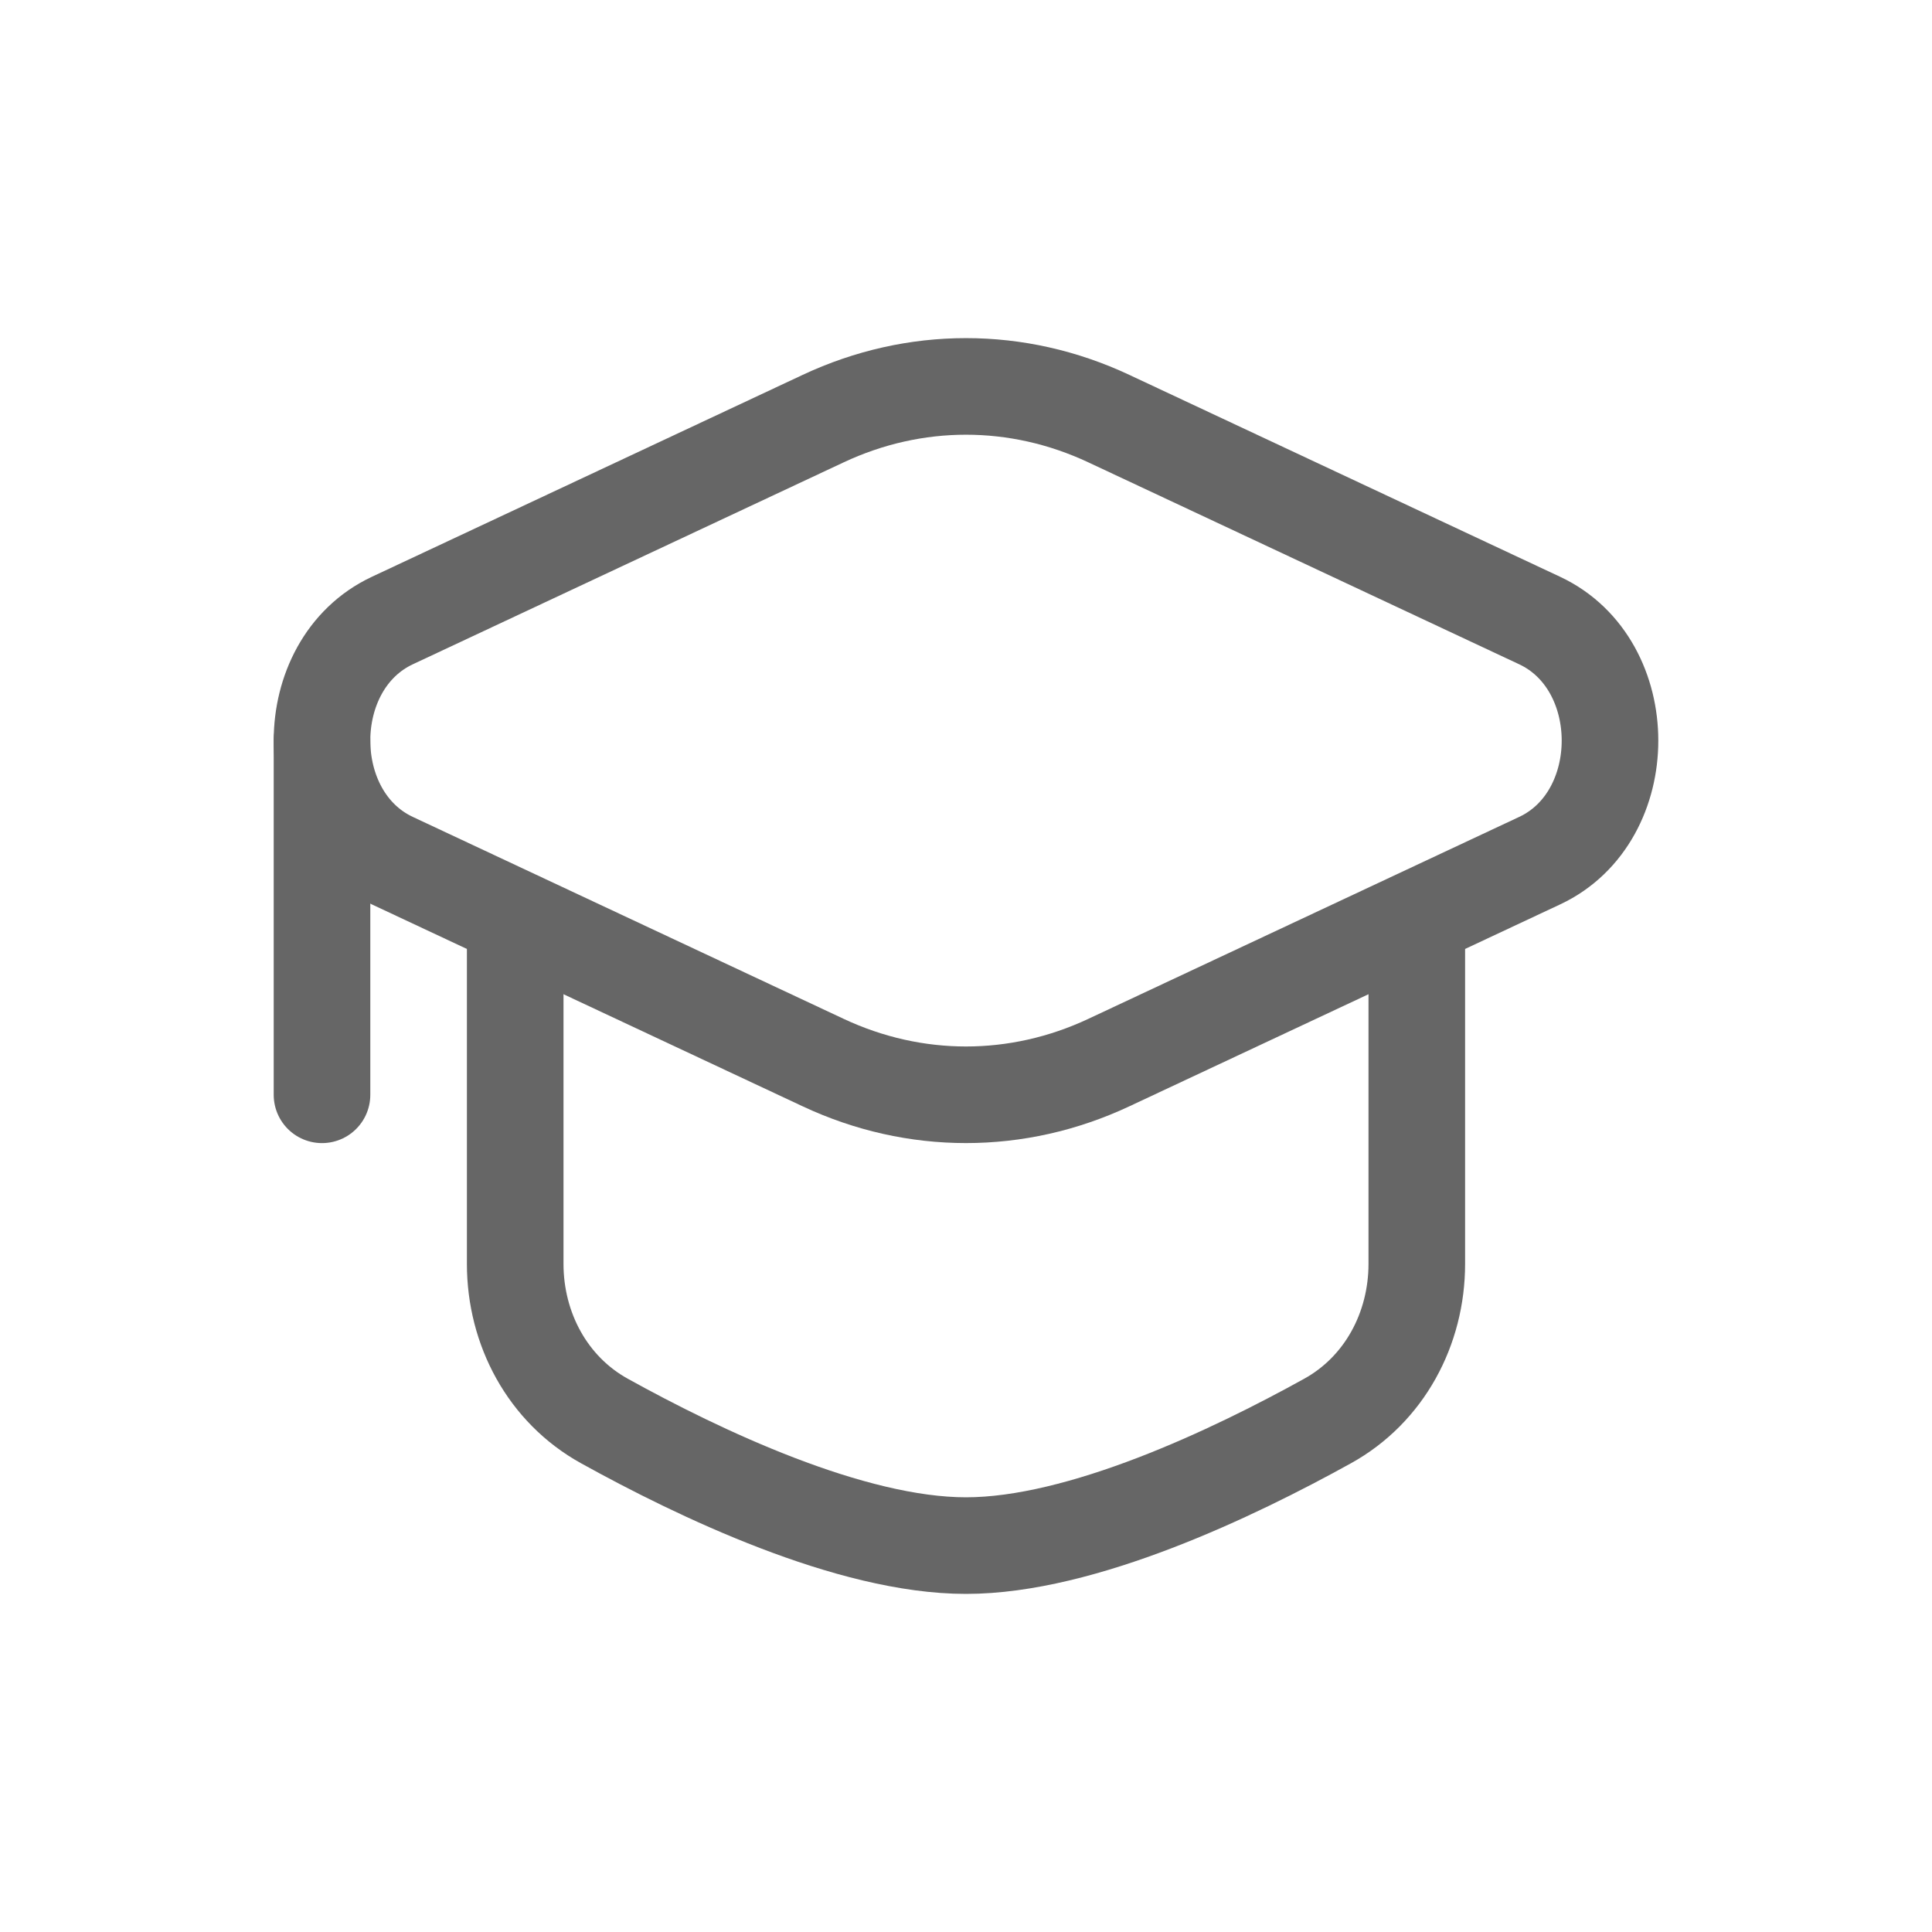
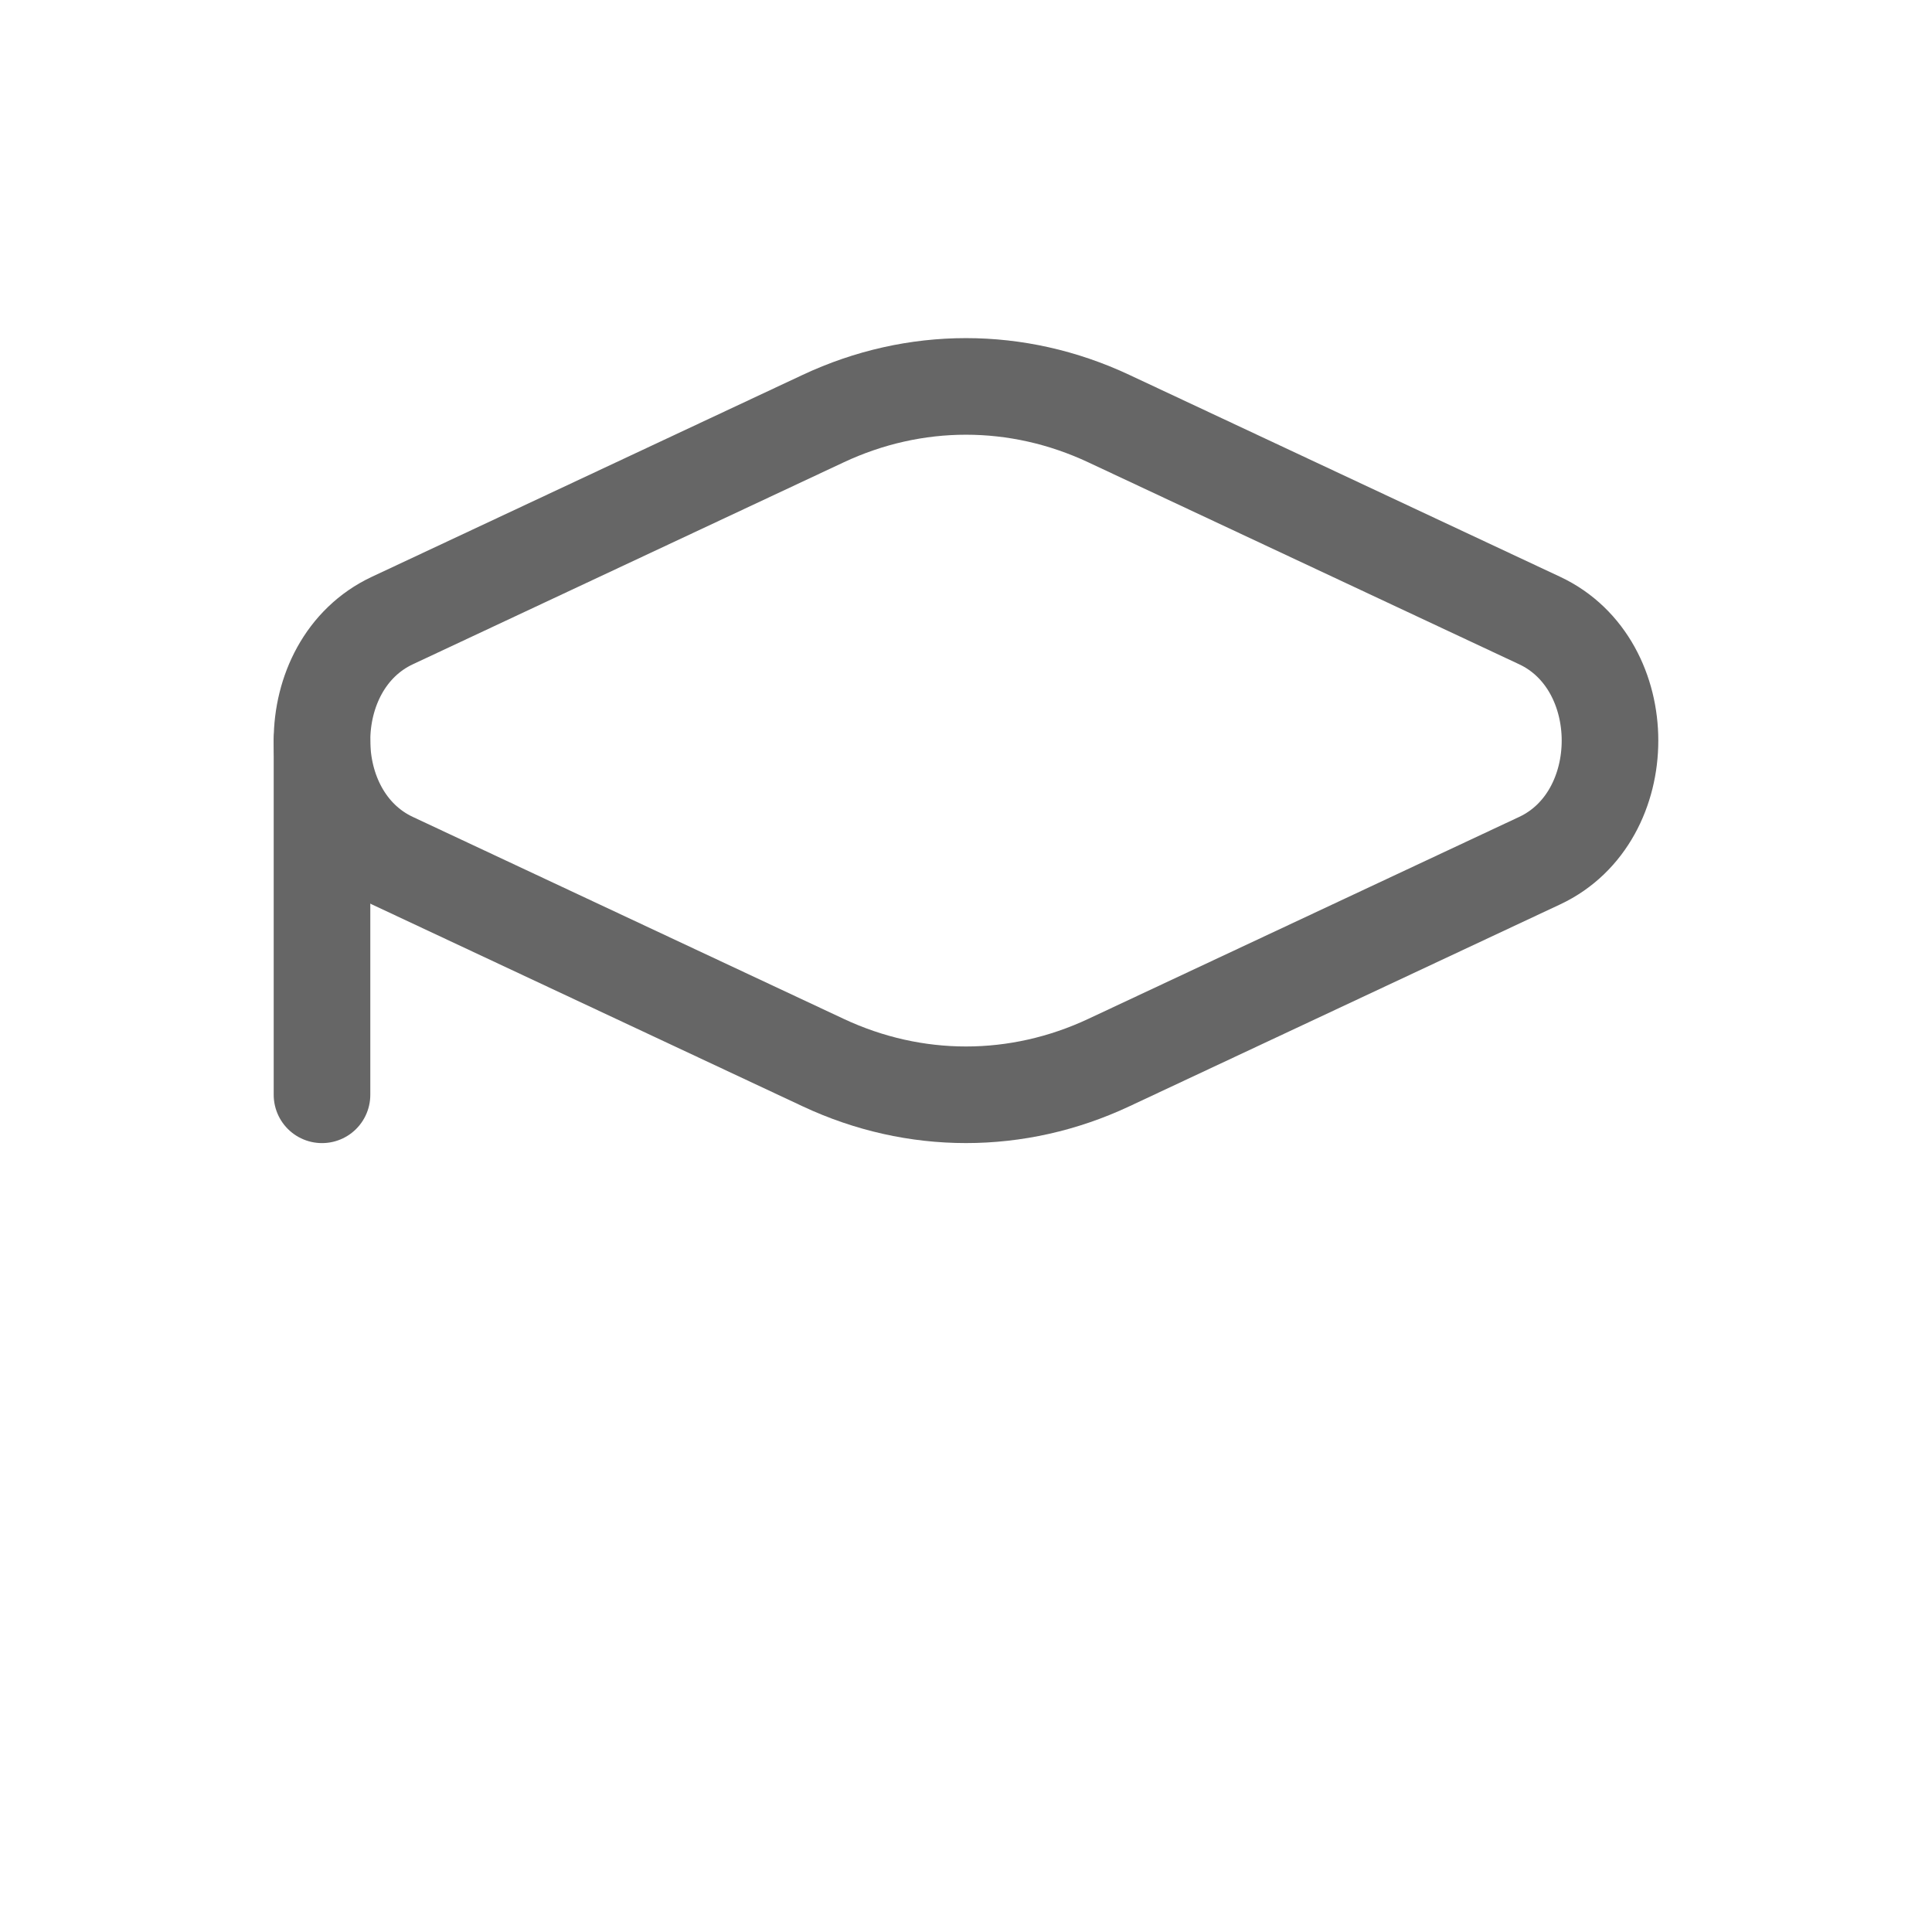
<svg xmlns="http://www.w3.org/2000/svg" width="24" height="24" viewBox="0 0 24 24" fill="none">
  <g id="Component 2">
    <path id="Vector" d="M10.226 5.2C11.363 4.667 12.637 4.667 13.774 5.2L19.127 7.709C20.291 8.255 20.291 10.145 19.127 10.691L13.774 13.2C12.637 13.733 11.363 13.733 10.226 13.2L4.873 10.691C3.709 10.145 3.709 8.255 4.873 7.709L10.226 5.2Z" stroke="#666666" stroke-width="1.2" />
    <path id="Vector_2" d="M4 9.2V13.6" stroke="#666666" stroke-width="1.2" stroke-linecap="round" />
-     <path id="Vector_3" d="M17.6 11.6V15.7C17.6 16.507 17.197 17.262 16.492 17.652C15.317 18.303 13.437 19.2 12 19.2C10.563 19.2 8.683 18.303 7.508 17.652C6.803 17.262 6.4 16.507 6.4 15.7V11.6" stroke="#666666" stroke-width="1.2" stroke-linecap="round" />
  </g>
</svg>